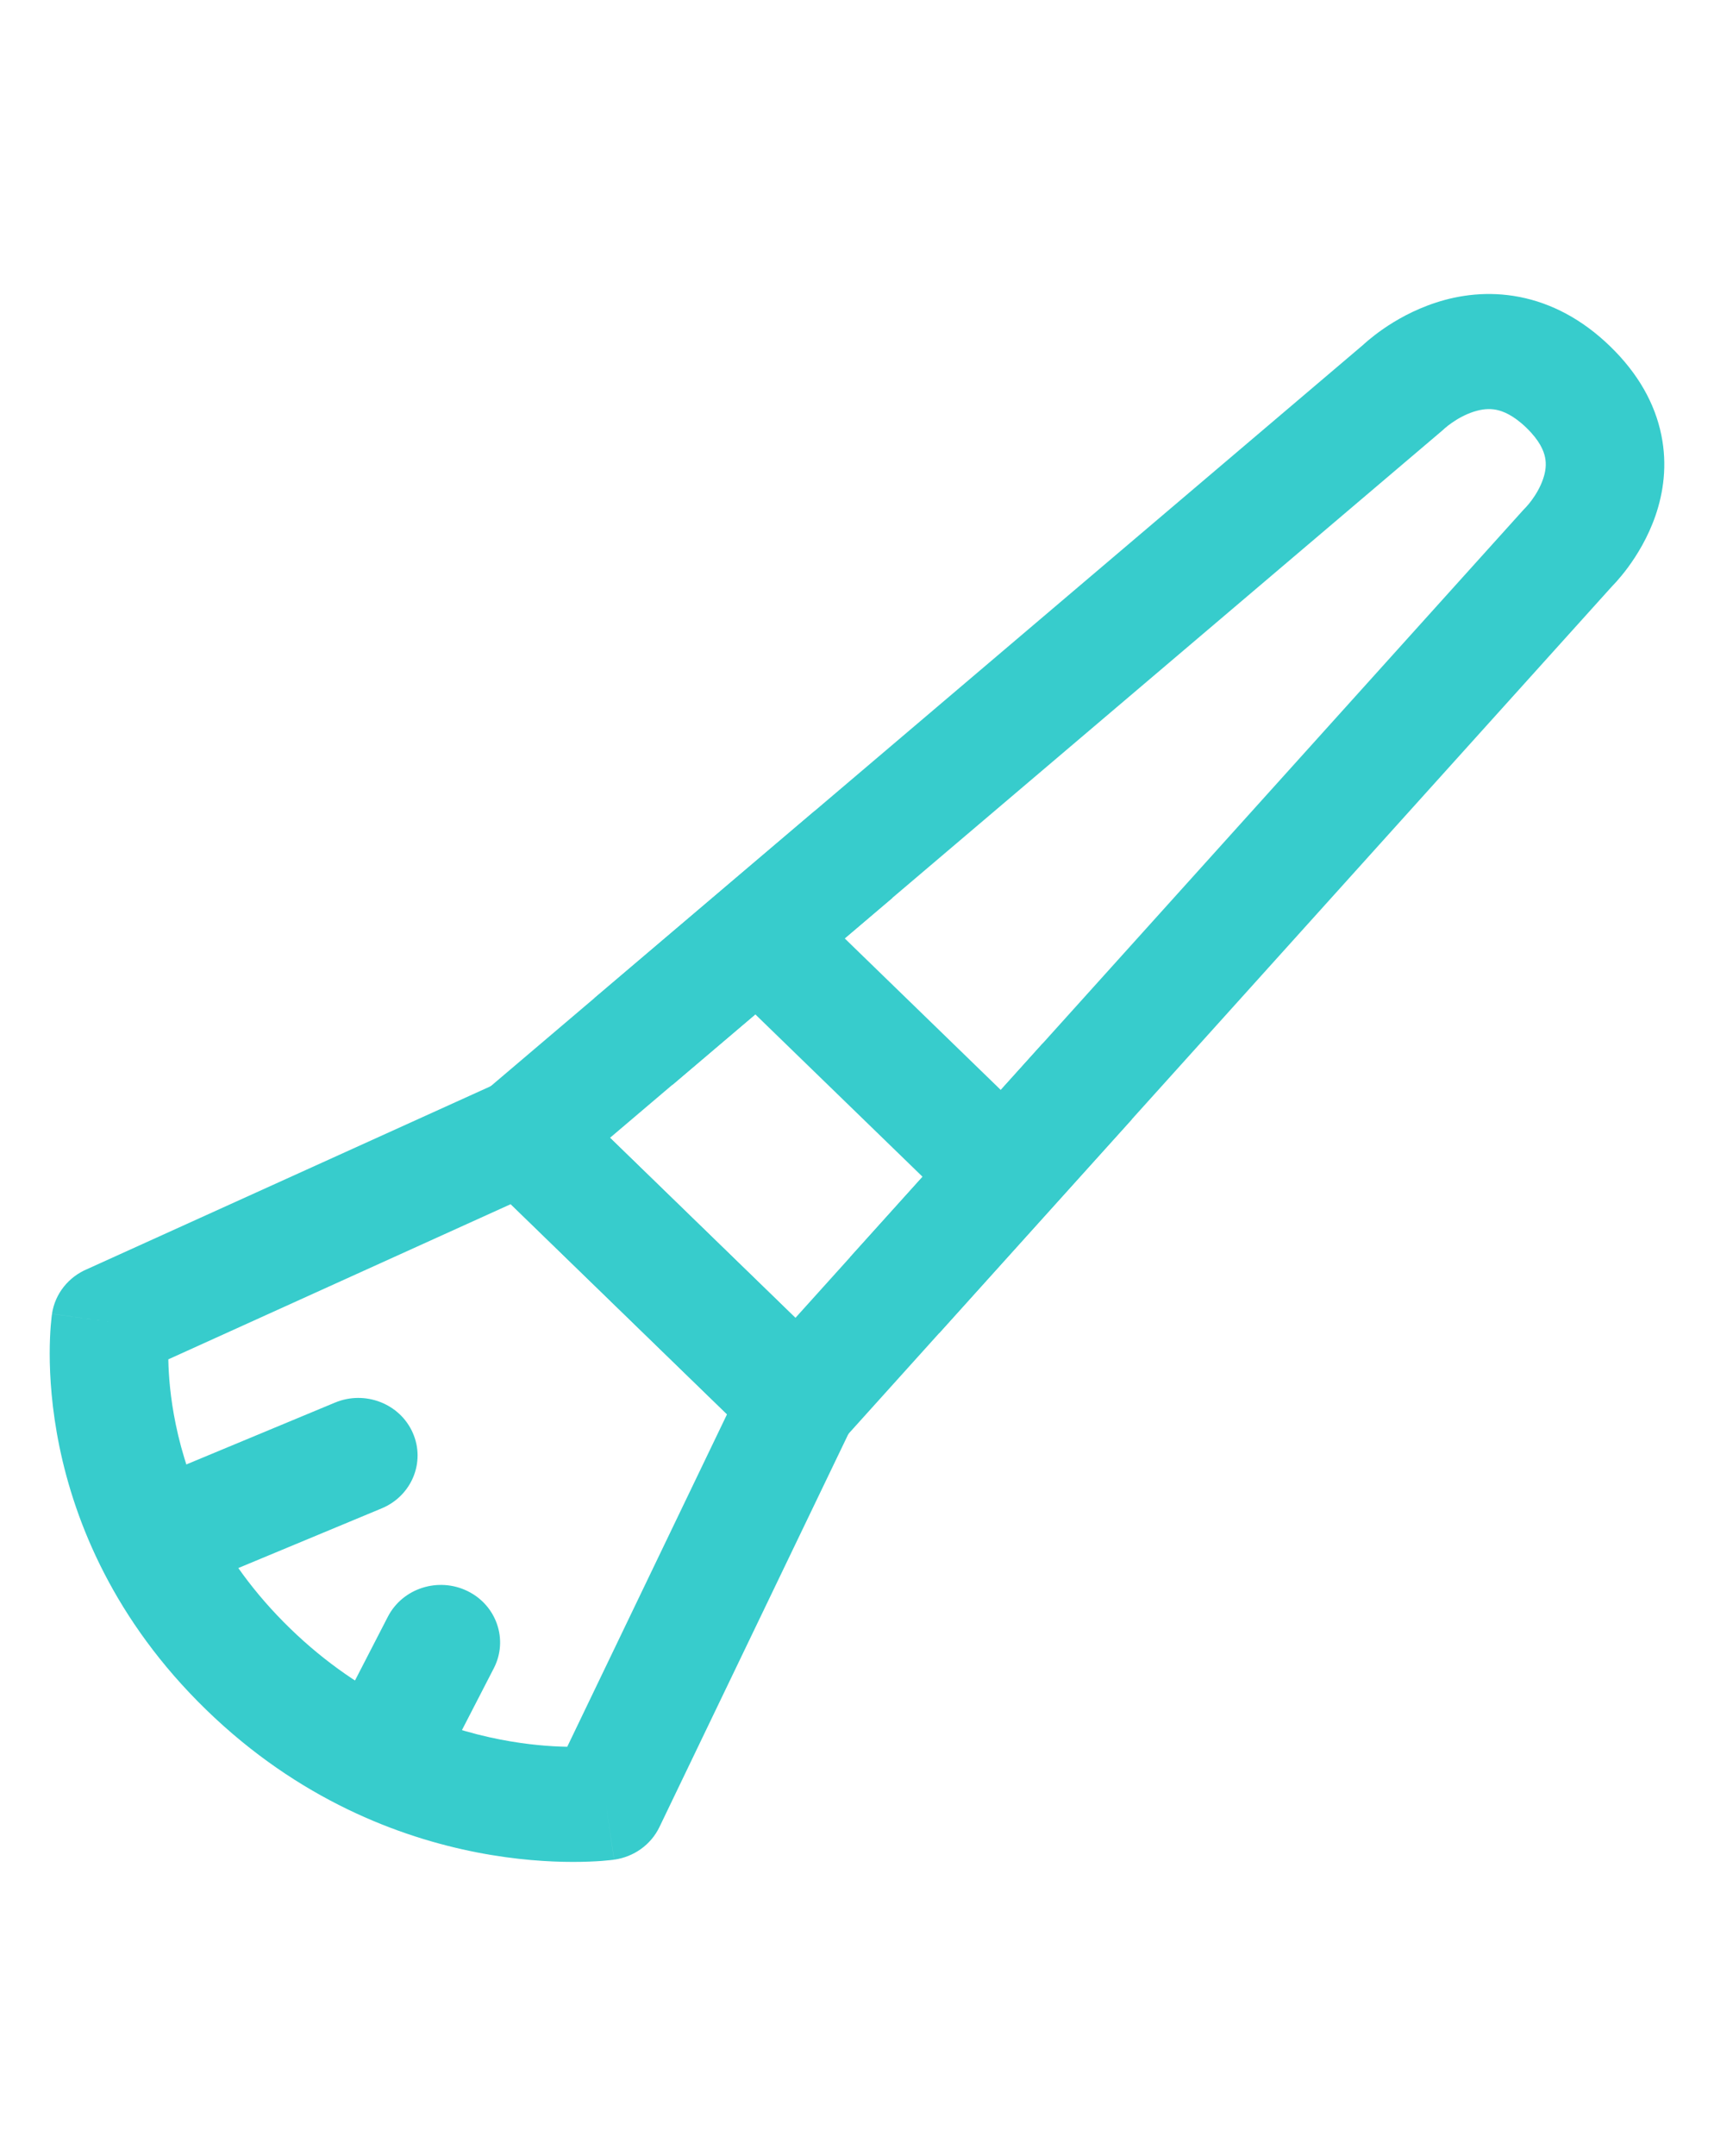
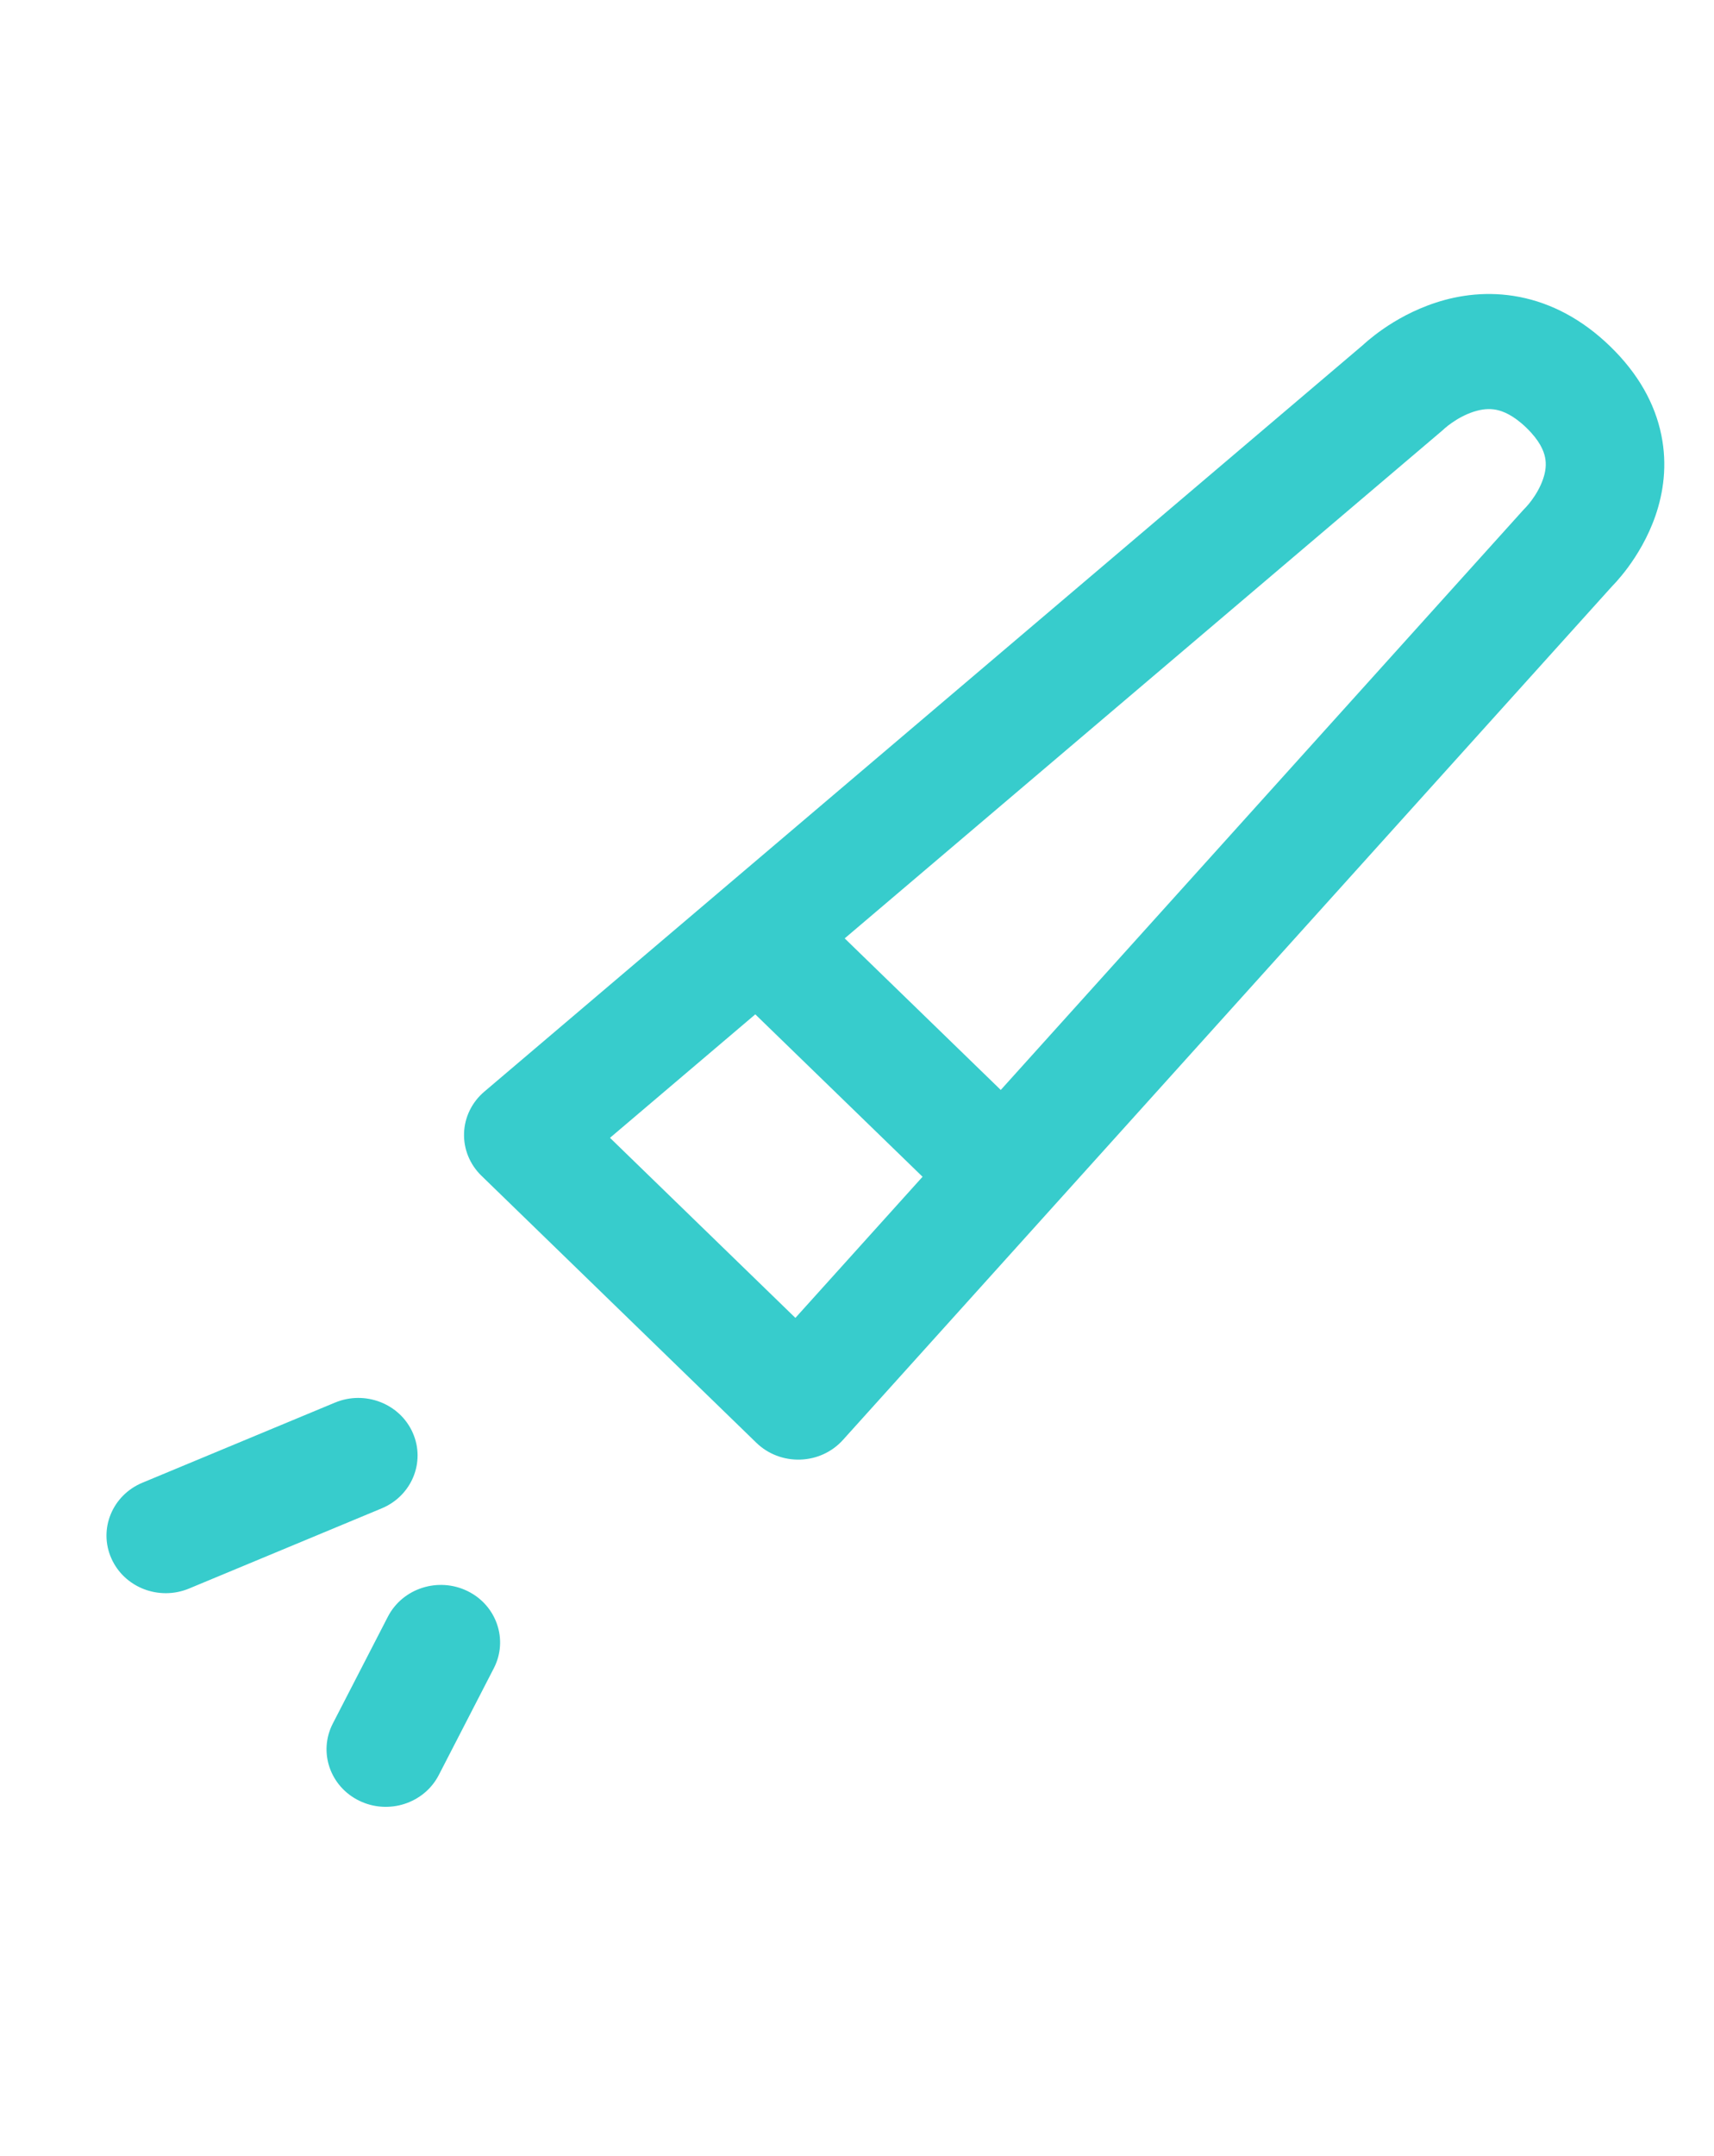
<svg xmlns="http://www.w3.org/2000/svg" width="35" height="44" viewBox="0 0 35 44" fill="none">
  <path fill-rule="evenodd" clip-rule="evenodd" d="M29.503 8.741C29.487 8.756 29.471 8.771 29.454 8.785L12.456 23.222L16.242 26.897L31.115 10.398C31.13 10.382 31.145 10.366 31.161 10.35C31.163 10.348 31.17 10.341 31.18 10.329C31.202 10.305 31.237 10.264 31.278 10.208C31.363 10.093 31.453 9.942 31.509 9.778C31.564 9.62 31.579 9.473 31.55 9.333C31.523 9.201 31.442 8.995 31.171 8.732C31.171 8.732 31.171 8.732 31.171 8.732M31.171 8.732C30.899 8.469 30.687 8.39 30.551 8.363C30.407 8.335 30.256 8.35 30.092 8.403C29.924 8.457 29.768 8.545 29.65 8.627C29.593 8.667 29.55 8.701 29.525 8.722C29.514 8.732 29.506 8.738 29.503 8.741M32.918 11.966L17.212 29.389C16.991 29.634 16.676 29.779 16.341 29.789C16.006 29.8 15.682 29.676 15.445 29.446L9.83 23.995C9.593 23.765 9.465 23.45 9.476 23.125C9.487 22.8 9.637 22.494 9.889 22.28L27.839 7.035C27.842 7.032 27.846 7.029 27.849 7.025C27.872 7.004 27.903 6.977 27.94 6.946C28.014 6.884 28.116 6.803 28.243 6.715C28.492 6.542 28.864 6.324 29.327 6.174C29.795 6.022 30.38 5.935 31.026 6.06C31.68 6.187 32.31 6.516 32.881 7.07L32.882 7.071C33.453 7.625 33.793 8.237 33.923 8.872C34.053 9.498 33.962 10.067 33.806 10.521C33.651 10.971 33.426 11.331 33.248 11.574C33.157 11.697 33.074 11.796 33.01 11.868C32.978 11.904 32.95 11.933 32.928 11.956C32.925 11.959 32.921 11.963 32.918 11.966Z" fill="#37CCCC" />
  <path fill-rule="evenodd" clip-rule="evenodd" d="M14.884 18.518C15.357 18.059 16.123 18.059 16.596 18.518L21.089 22.879C21.562 23.337 21.562 24.081 21.089 24.54C20.616 24.999 19.85 24.999 19.378 24.54L14.884 20.179C14.412 19.72 14.412 18.977 14.884 18.518Z" fill="#37CCCC" />
-   <path fill-rule="evenodd" clip-rule="evenodd" d="M10.174 22.099C10.635 21.89 11.182 21.984 11.542 22.333L17.157 27.785C17.517 28.134 17.613 28.665 17.398 29.112L13.466 37.288C13.293 37.648 12.945 37.898 12.541 37.954L12.37 36.791C12.541 37.954 12.54 37.954 12.54 37.954L12.538 37.955L12.535 37.955L12.529 37.956L12.511 37.958C12.497 37.96 12.479 37.962 12.458 37.964C12.416 37.969 12.358 37.974 12.287 37.98C12.145 37.99 11.947 38 11.703 38C11.215 38 10.538 37.961 9.745 37.807C8.155 37.498 6.098 36.727 4.213 34.897C2.328 33.067 1.532 31.07 1.214 29.527C1.056 28.758 1.015 28.1 1.015 27.627C1.015 27.39 1.025 27.198 1.036 27.06C1.042 26.991 1.047 26.935 1.052 26.893C1.054 26.873 1.057 26.856 1.058 26.842L1.061 26.825L1.062 26.819L1.062 26.816L1.062 26.815C1.062 26.814 1.062 26.814 2.26 26.98L1.062 26.814C1.124 26.398 1.404 26.059 1.78 25.901L10.174 22.099ZM3.437 27.743C3.443 28.08 3.479 28.536 3.588 29.066C3.831 30.248 4.44 31.795 5.925 33.236C7.409 34.676 9.002 35.267 10.22 35.503C10.766 35.609 11.236 35.644 11.583 35.65L14.846 28.864L10.429 24.576L3.437 27.743Z" fill="#37CCCC" />
  <path fill-rule="evenodd" clip-rule="evenodd" d="M8.429 29.243C8.692 29.839 8.408 30.53 7.793 30.785L3.862 32.42C3.247 32.676 2.536 32.4 2.273 31.803C2.009 31.207 2.294 30.516 2.908 30.261L6.84 28.626C7.454 28.37 8.166 28.646 8.429 29.243ZM9.544 32.471C10.141 32.761 10.383 33.467 10.084 34.047L8.96 36.227C8.661 36.807 7.934 37.042 7.337 36.752C6.739 36.462 6.497 35.756 6.796 35.176L7.92 32.996C8.219 32.416 8.946 32.181 9.544 32.471Z" fill="#37CCCC" />
-   <path fill-rule="evenodd" clip-rule="evenodd" d="M18.223 18.325L13.731 22.141L12.136 20.373L14.383 18.465L16.629 16.557L18.223 18.325ZM19.323 23.48L21.288 21.3L23.11 22.847L21.144 25.027L19.178 27.208L17.357 25.661L19.323 23.48Z" fill="#37CCCC" />
</svg>